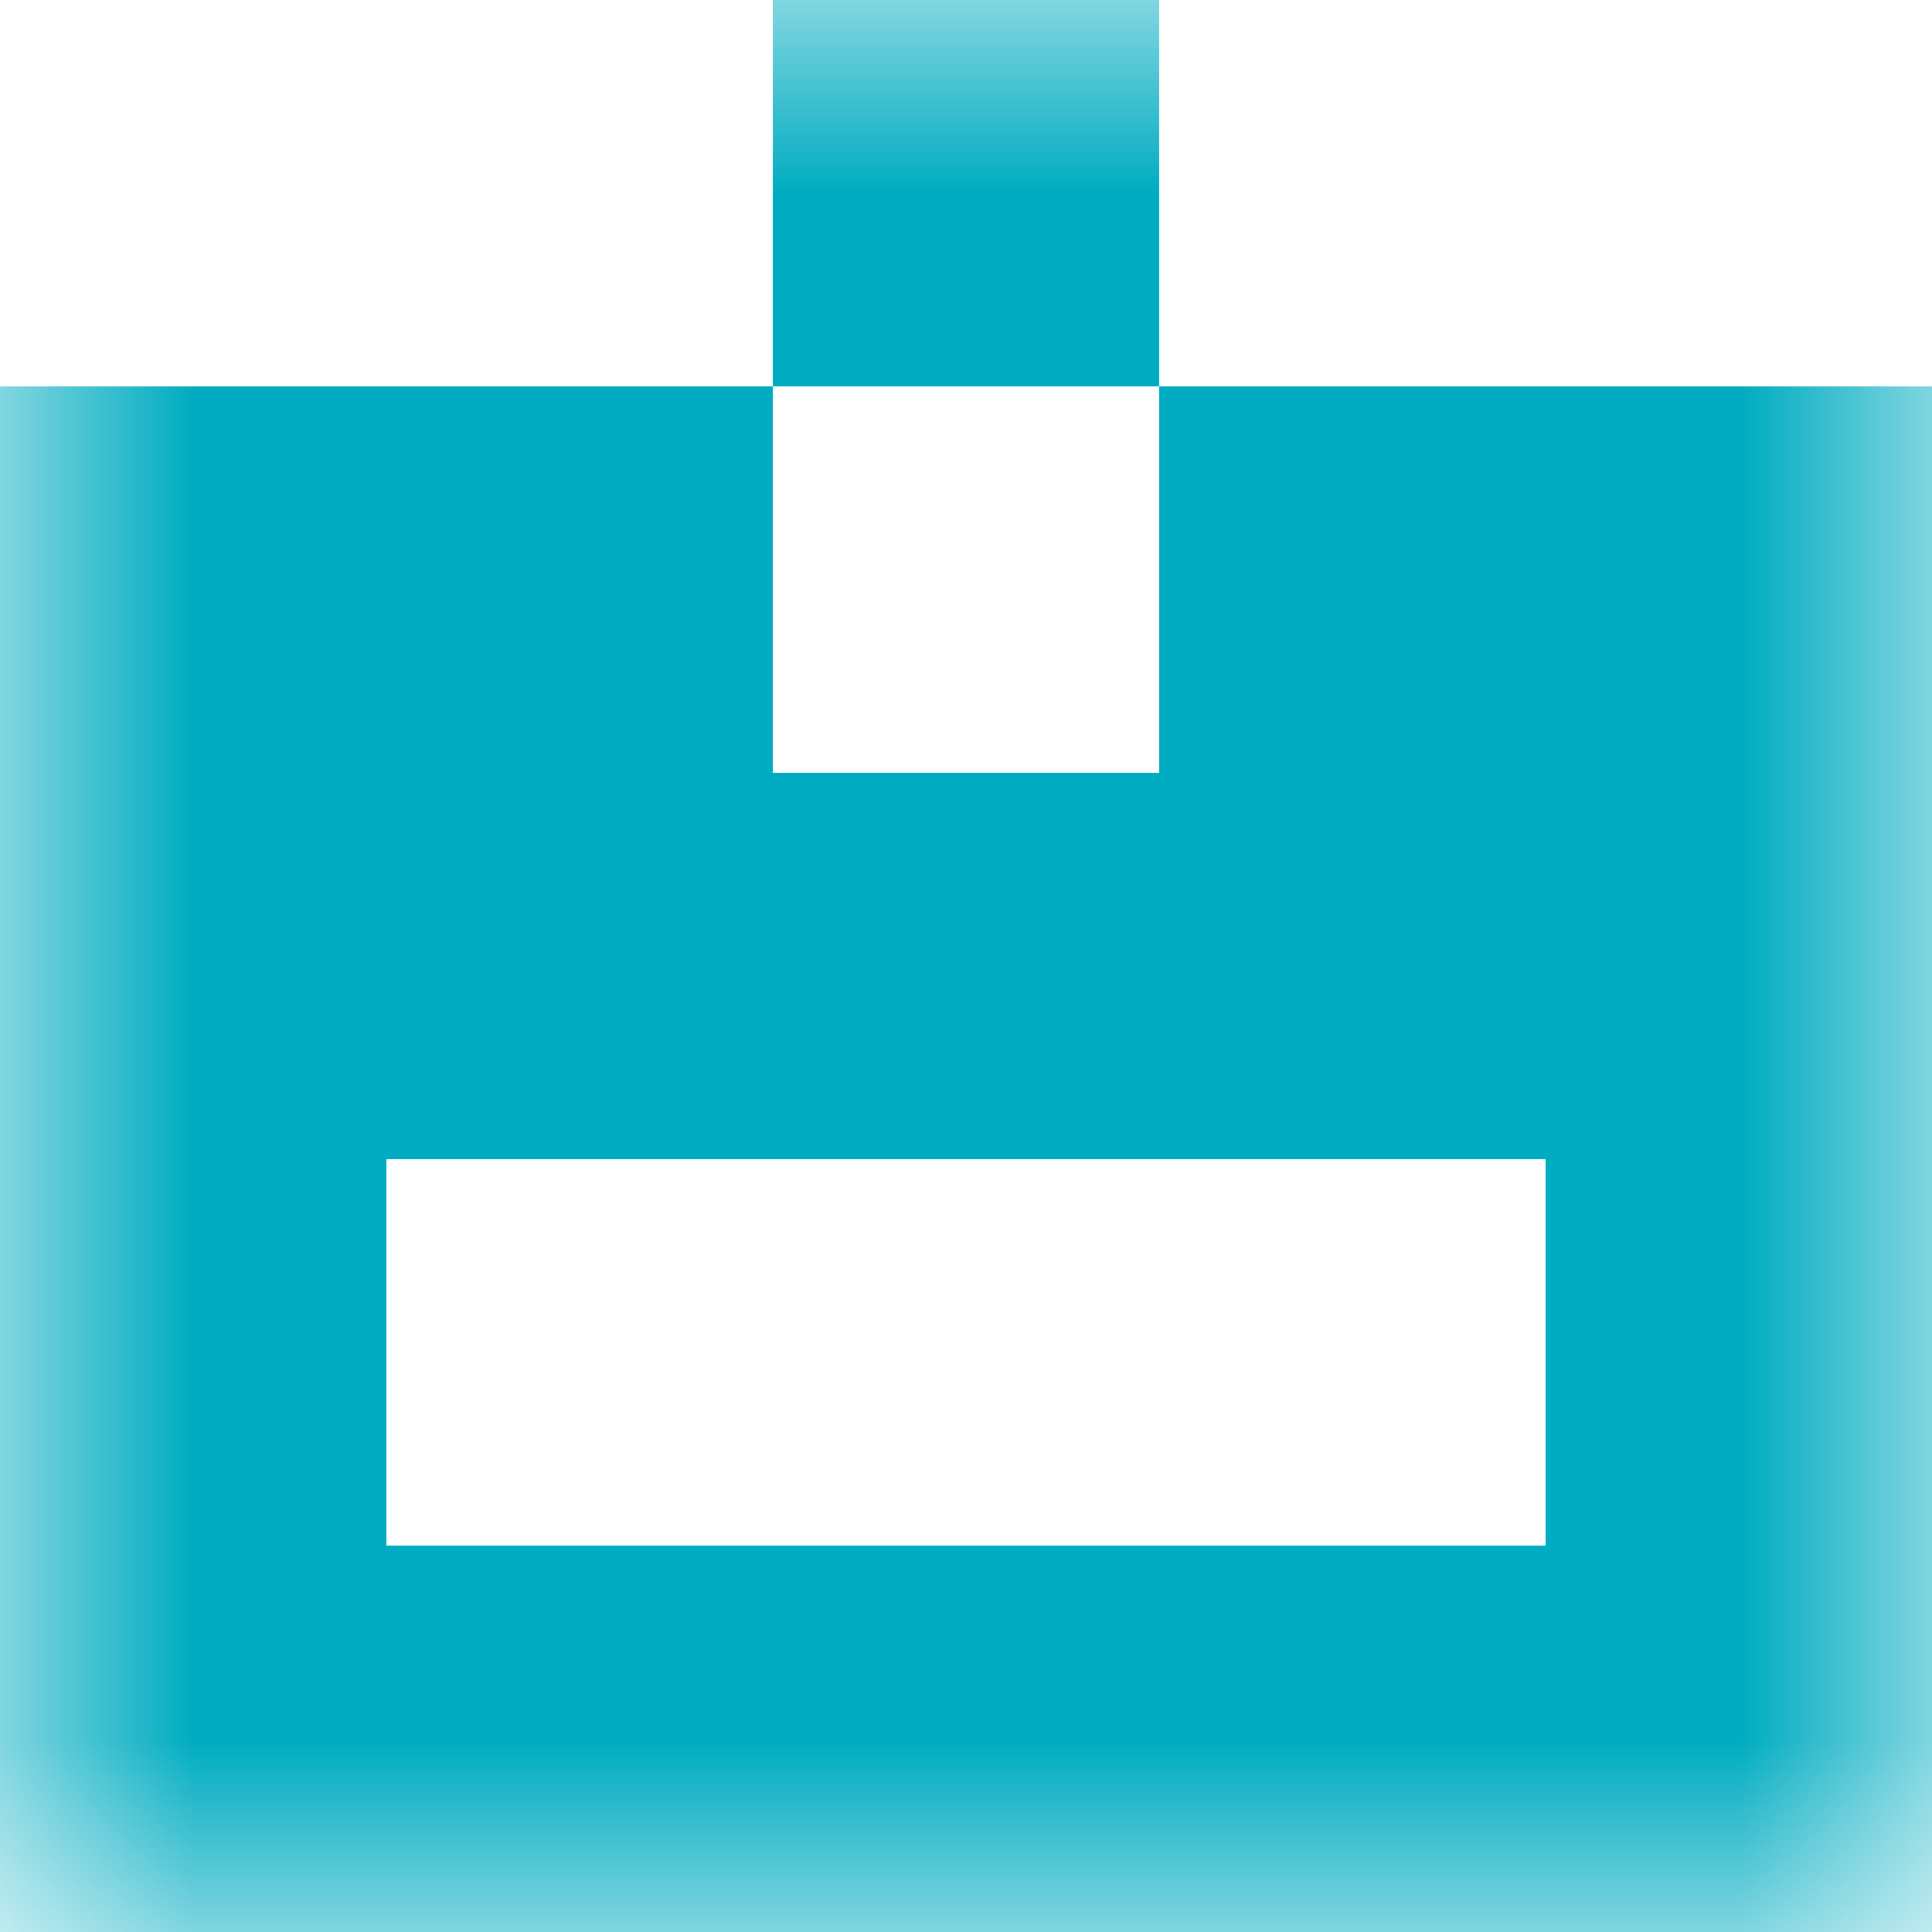
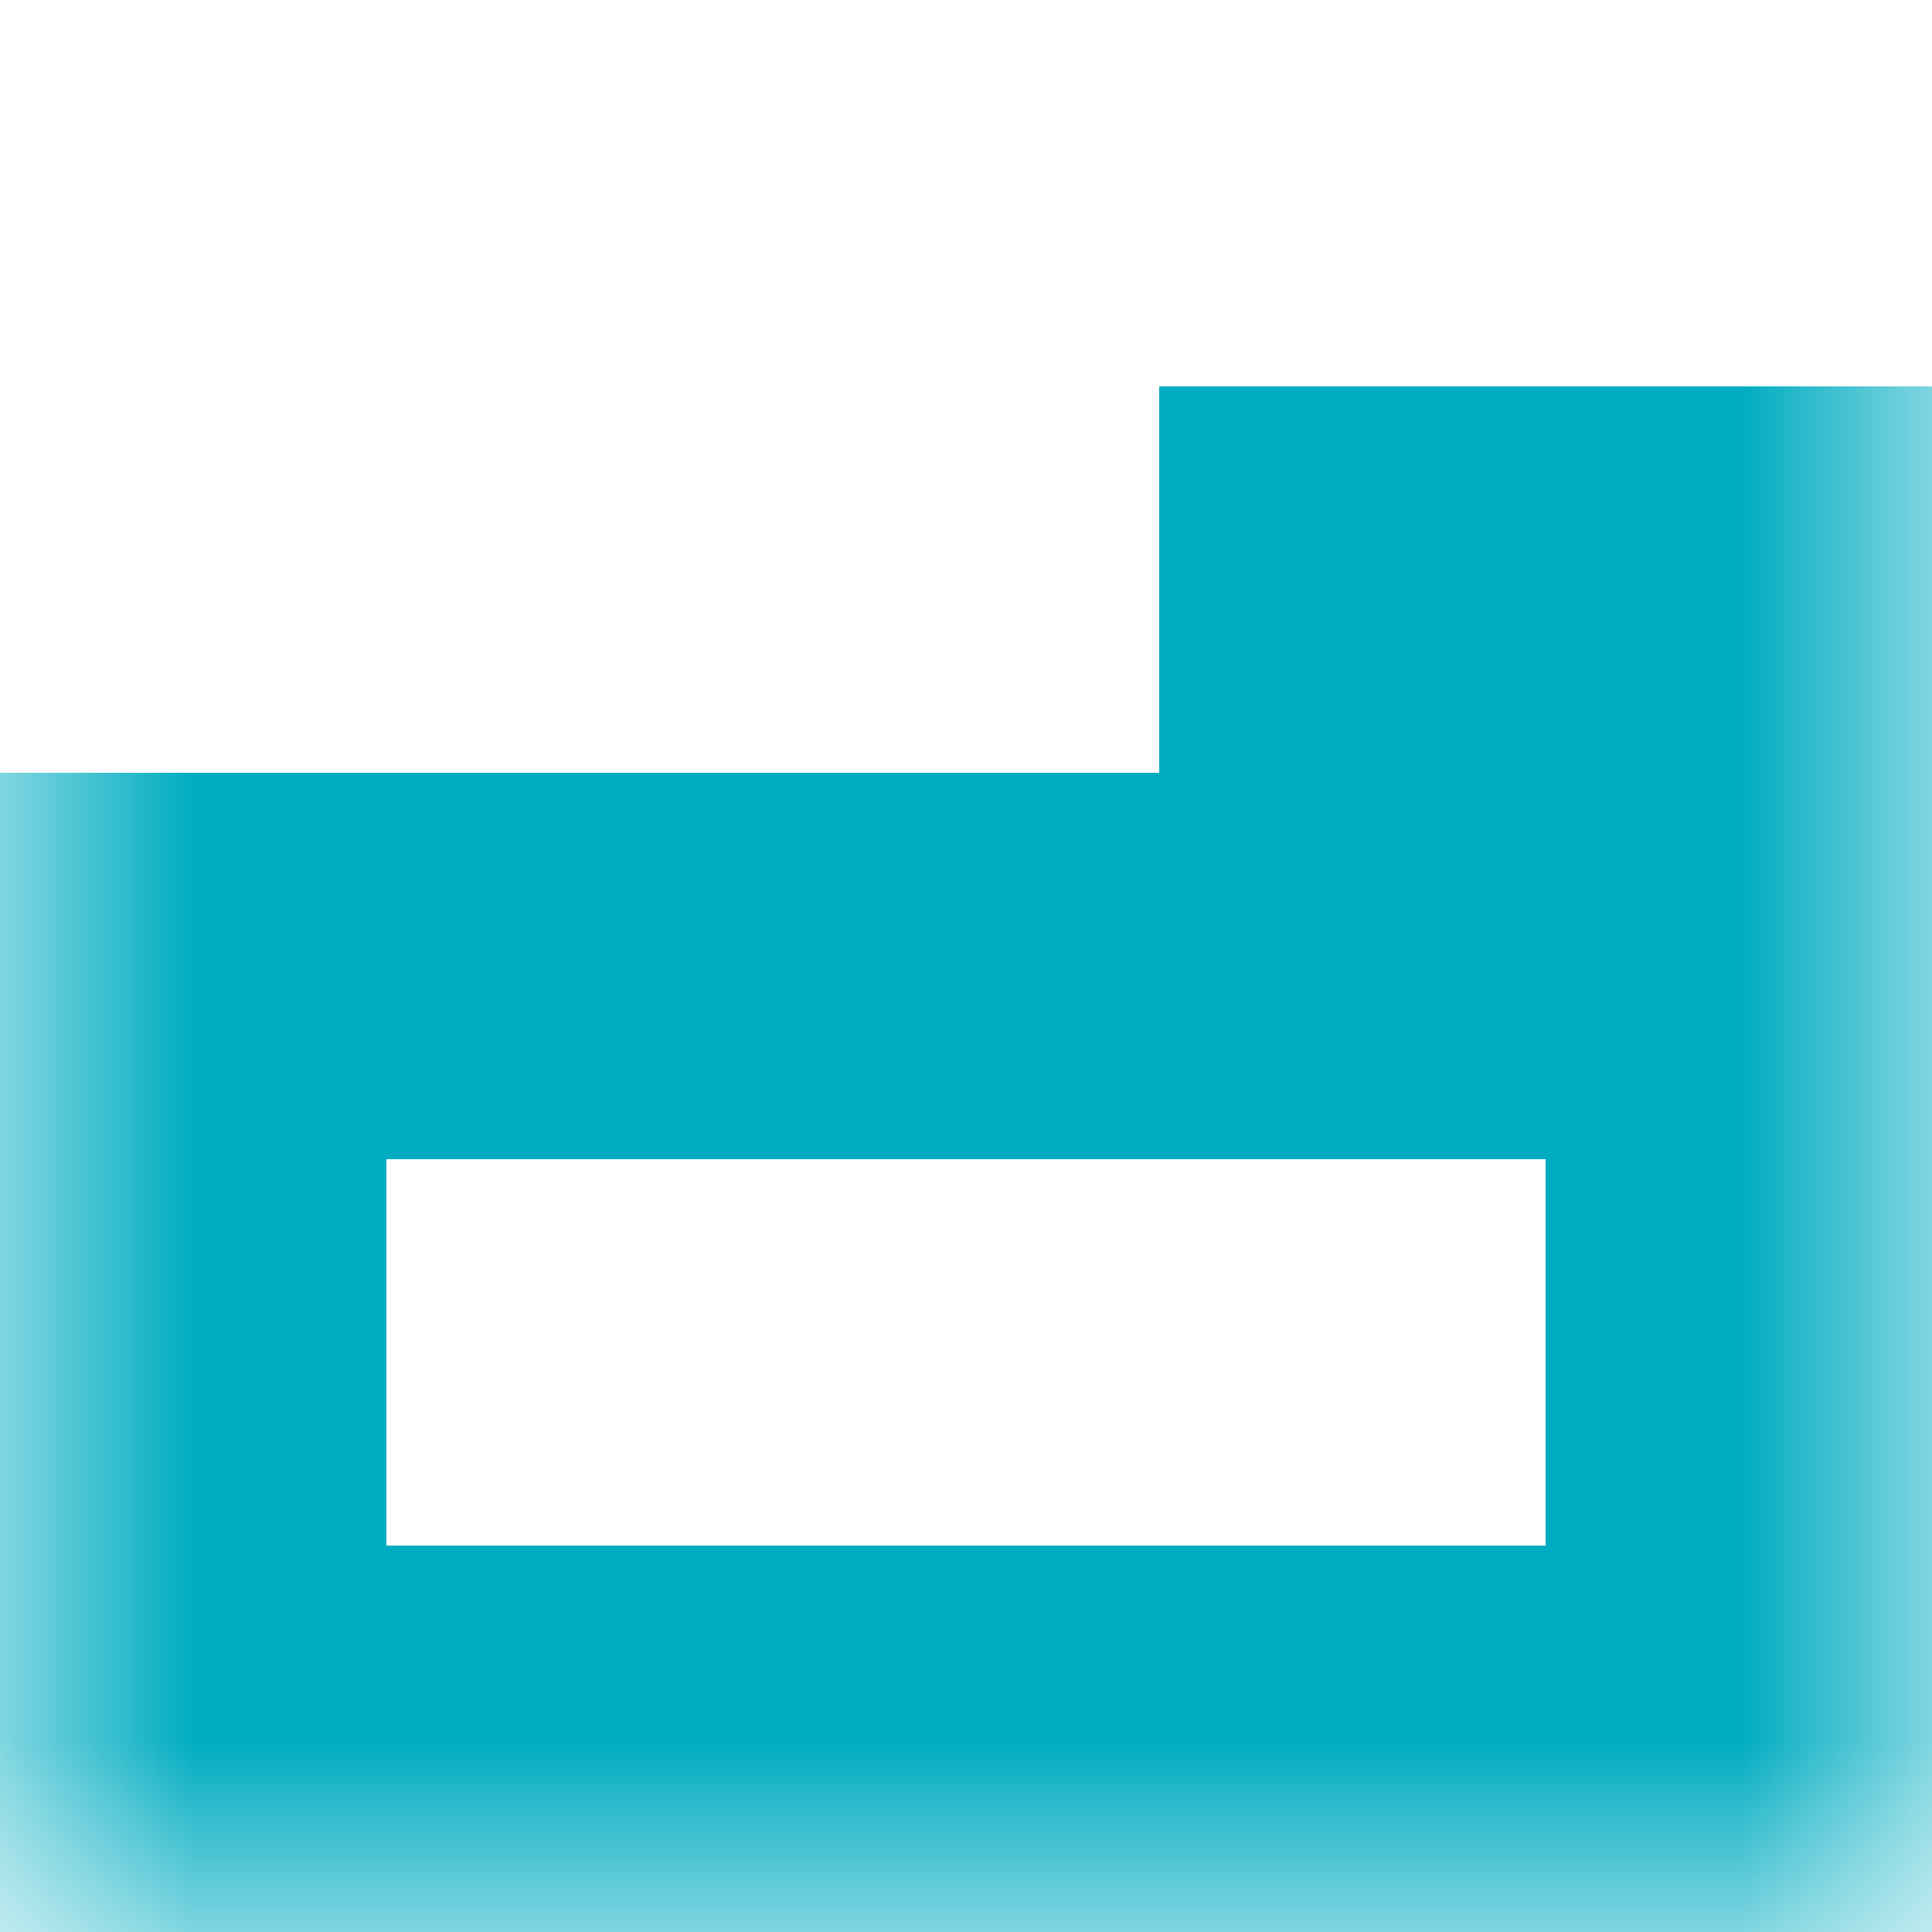
<svg xmlns="http://www.w3.org/2000/svg" viewBox="0 0 5 5" fill="none" shape-rendering="crispEdges">
  <mask id="viewboxMask">
    <rect width="5" height="5" rx="0" ry="0" x="0" y="0" fill="#fff" />
  </mask>
  <g mask="url(#viewboxMask)">
-     <path fill="#00acc1" d="M2 0h1v1H2z" />
-     <path d="M2 1H0v1h2V1ZM5 1H3v1h2V1Z" fill="#00acc1" />
+     <path d="M2 1H0h2V1ZM5 1H3v1h2V1Z" fill="#00acc1" />
    <path fill="#00acc1" d="M0 2h5v1H0z" />
    <path d="M1 3H0v1h1V3ZM5 3H4v1h1V3Z" fill="#00acc1" />
    <path fill="#00acc1" d="M0 4h5v1H0z" />
  </g>
</svg>